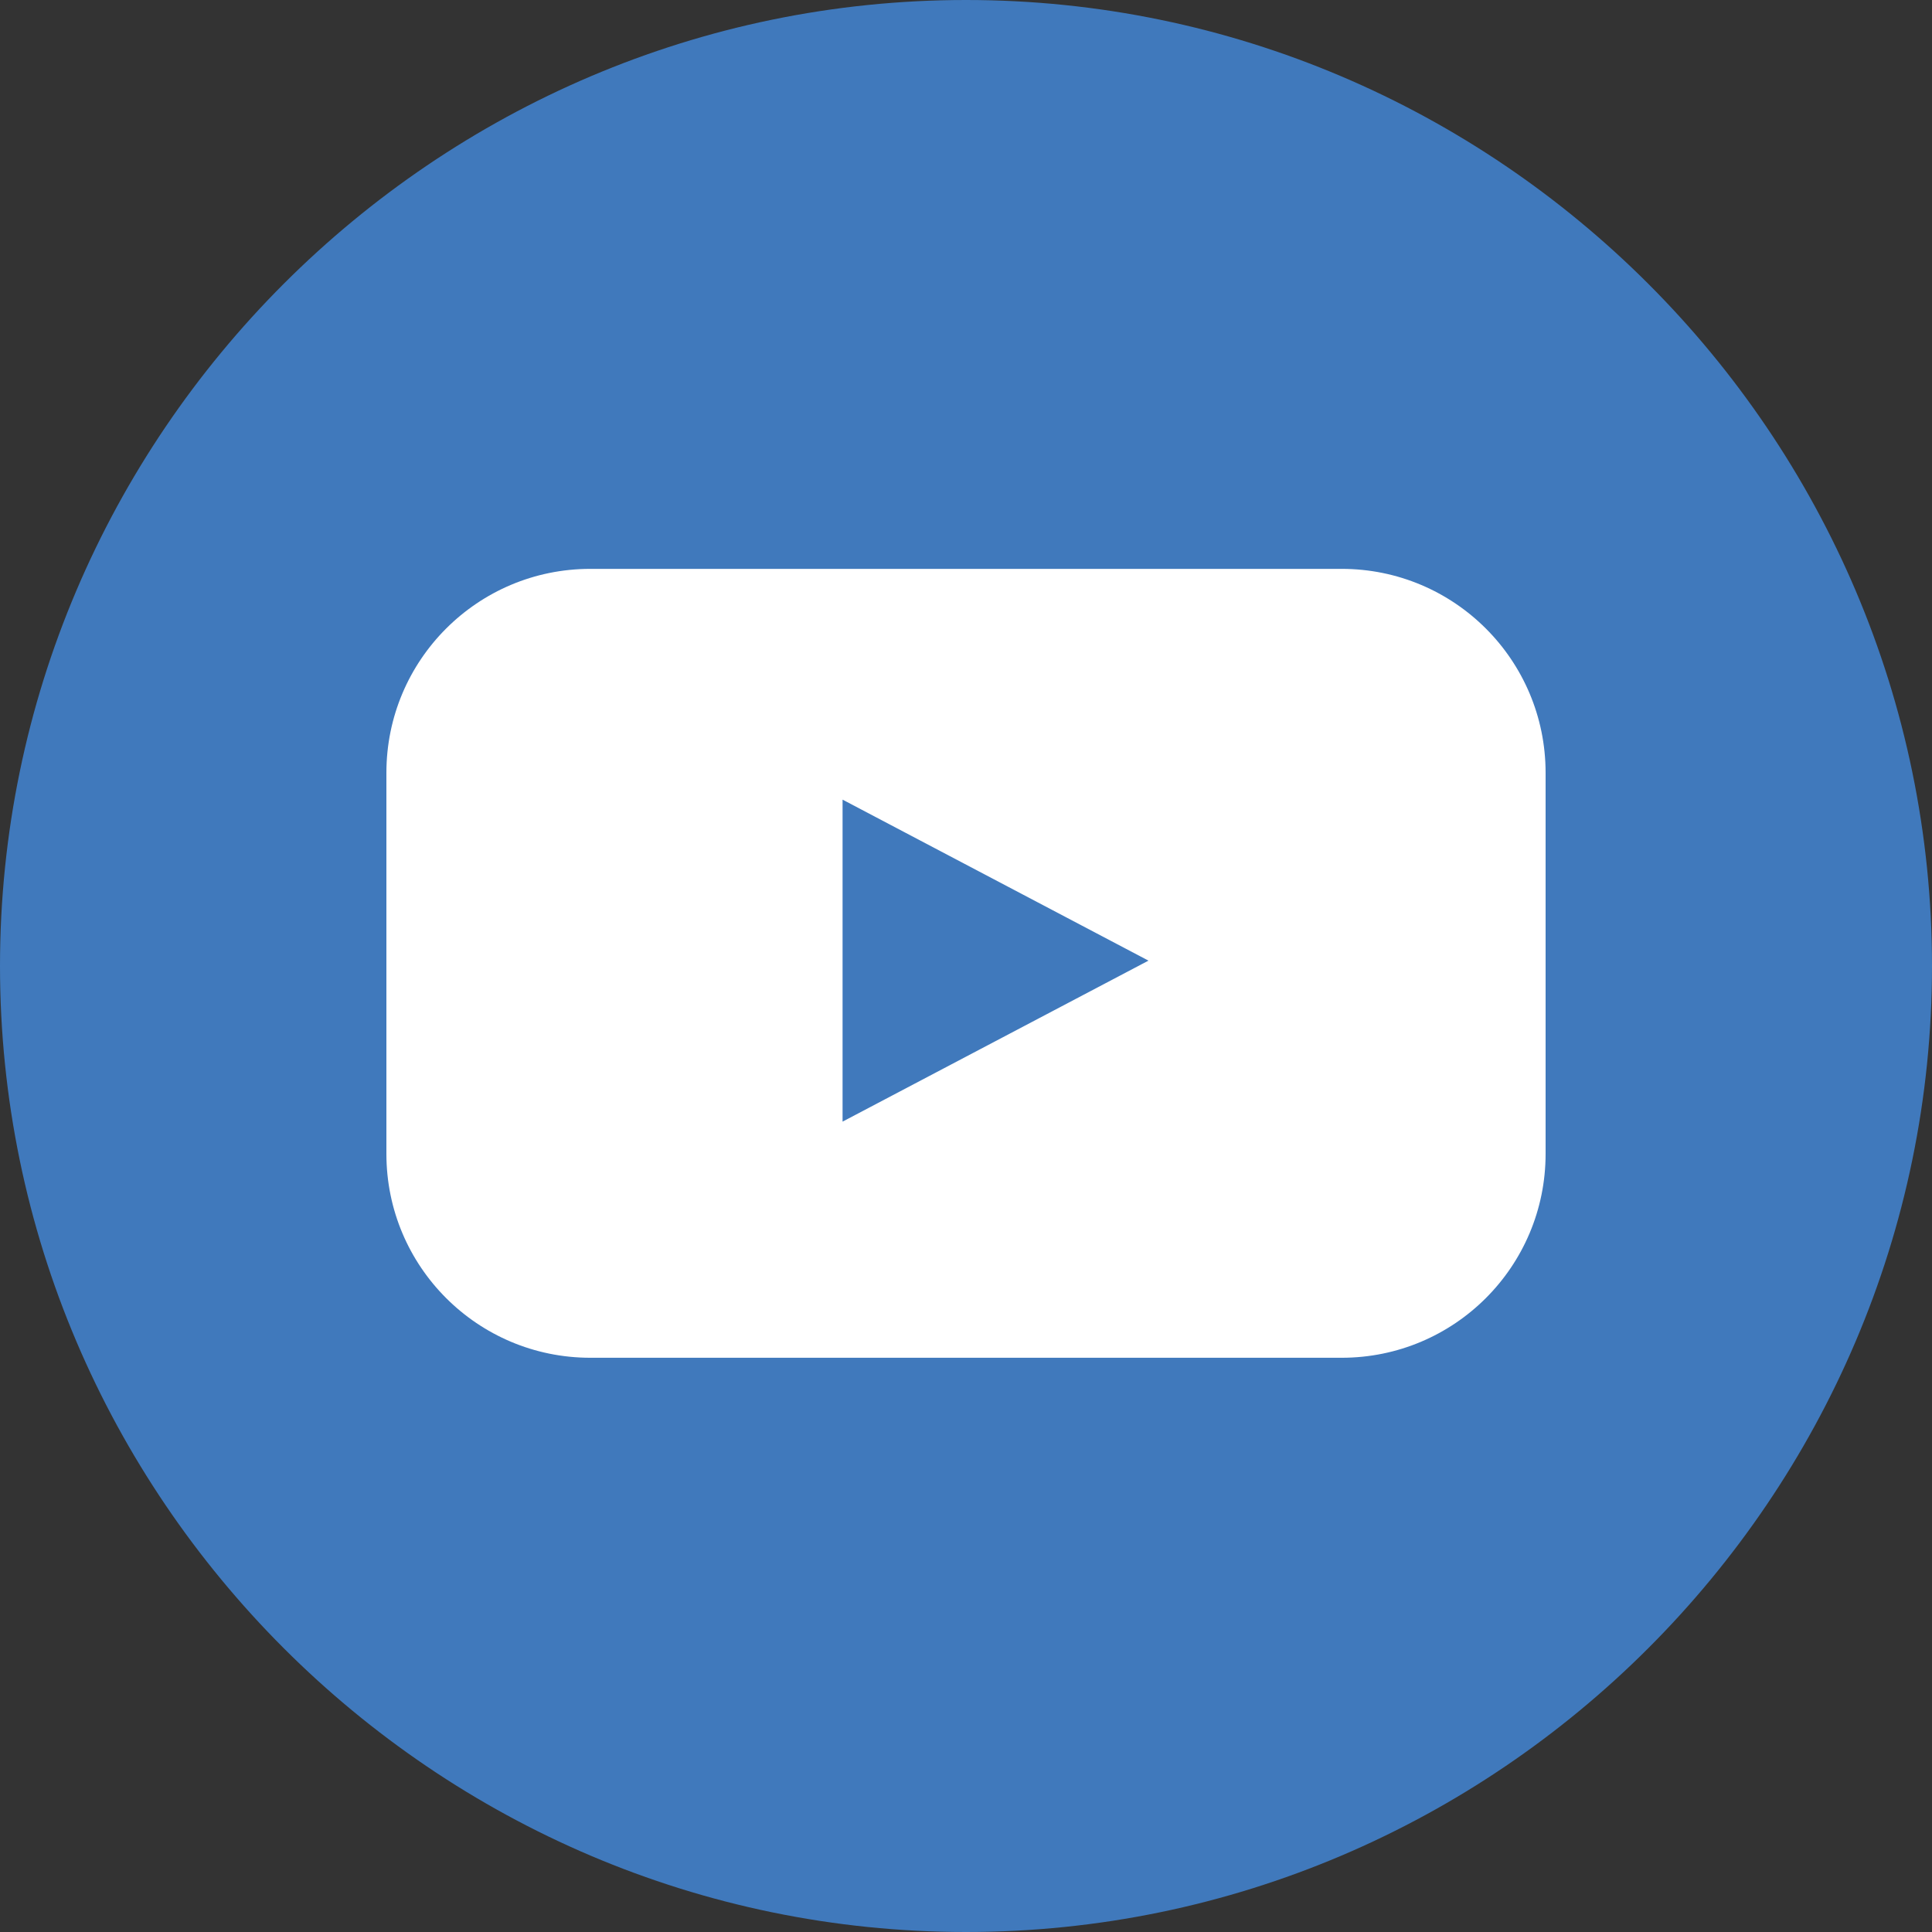
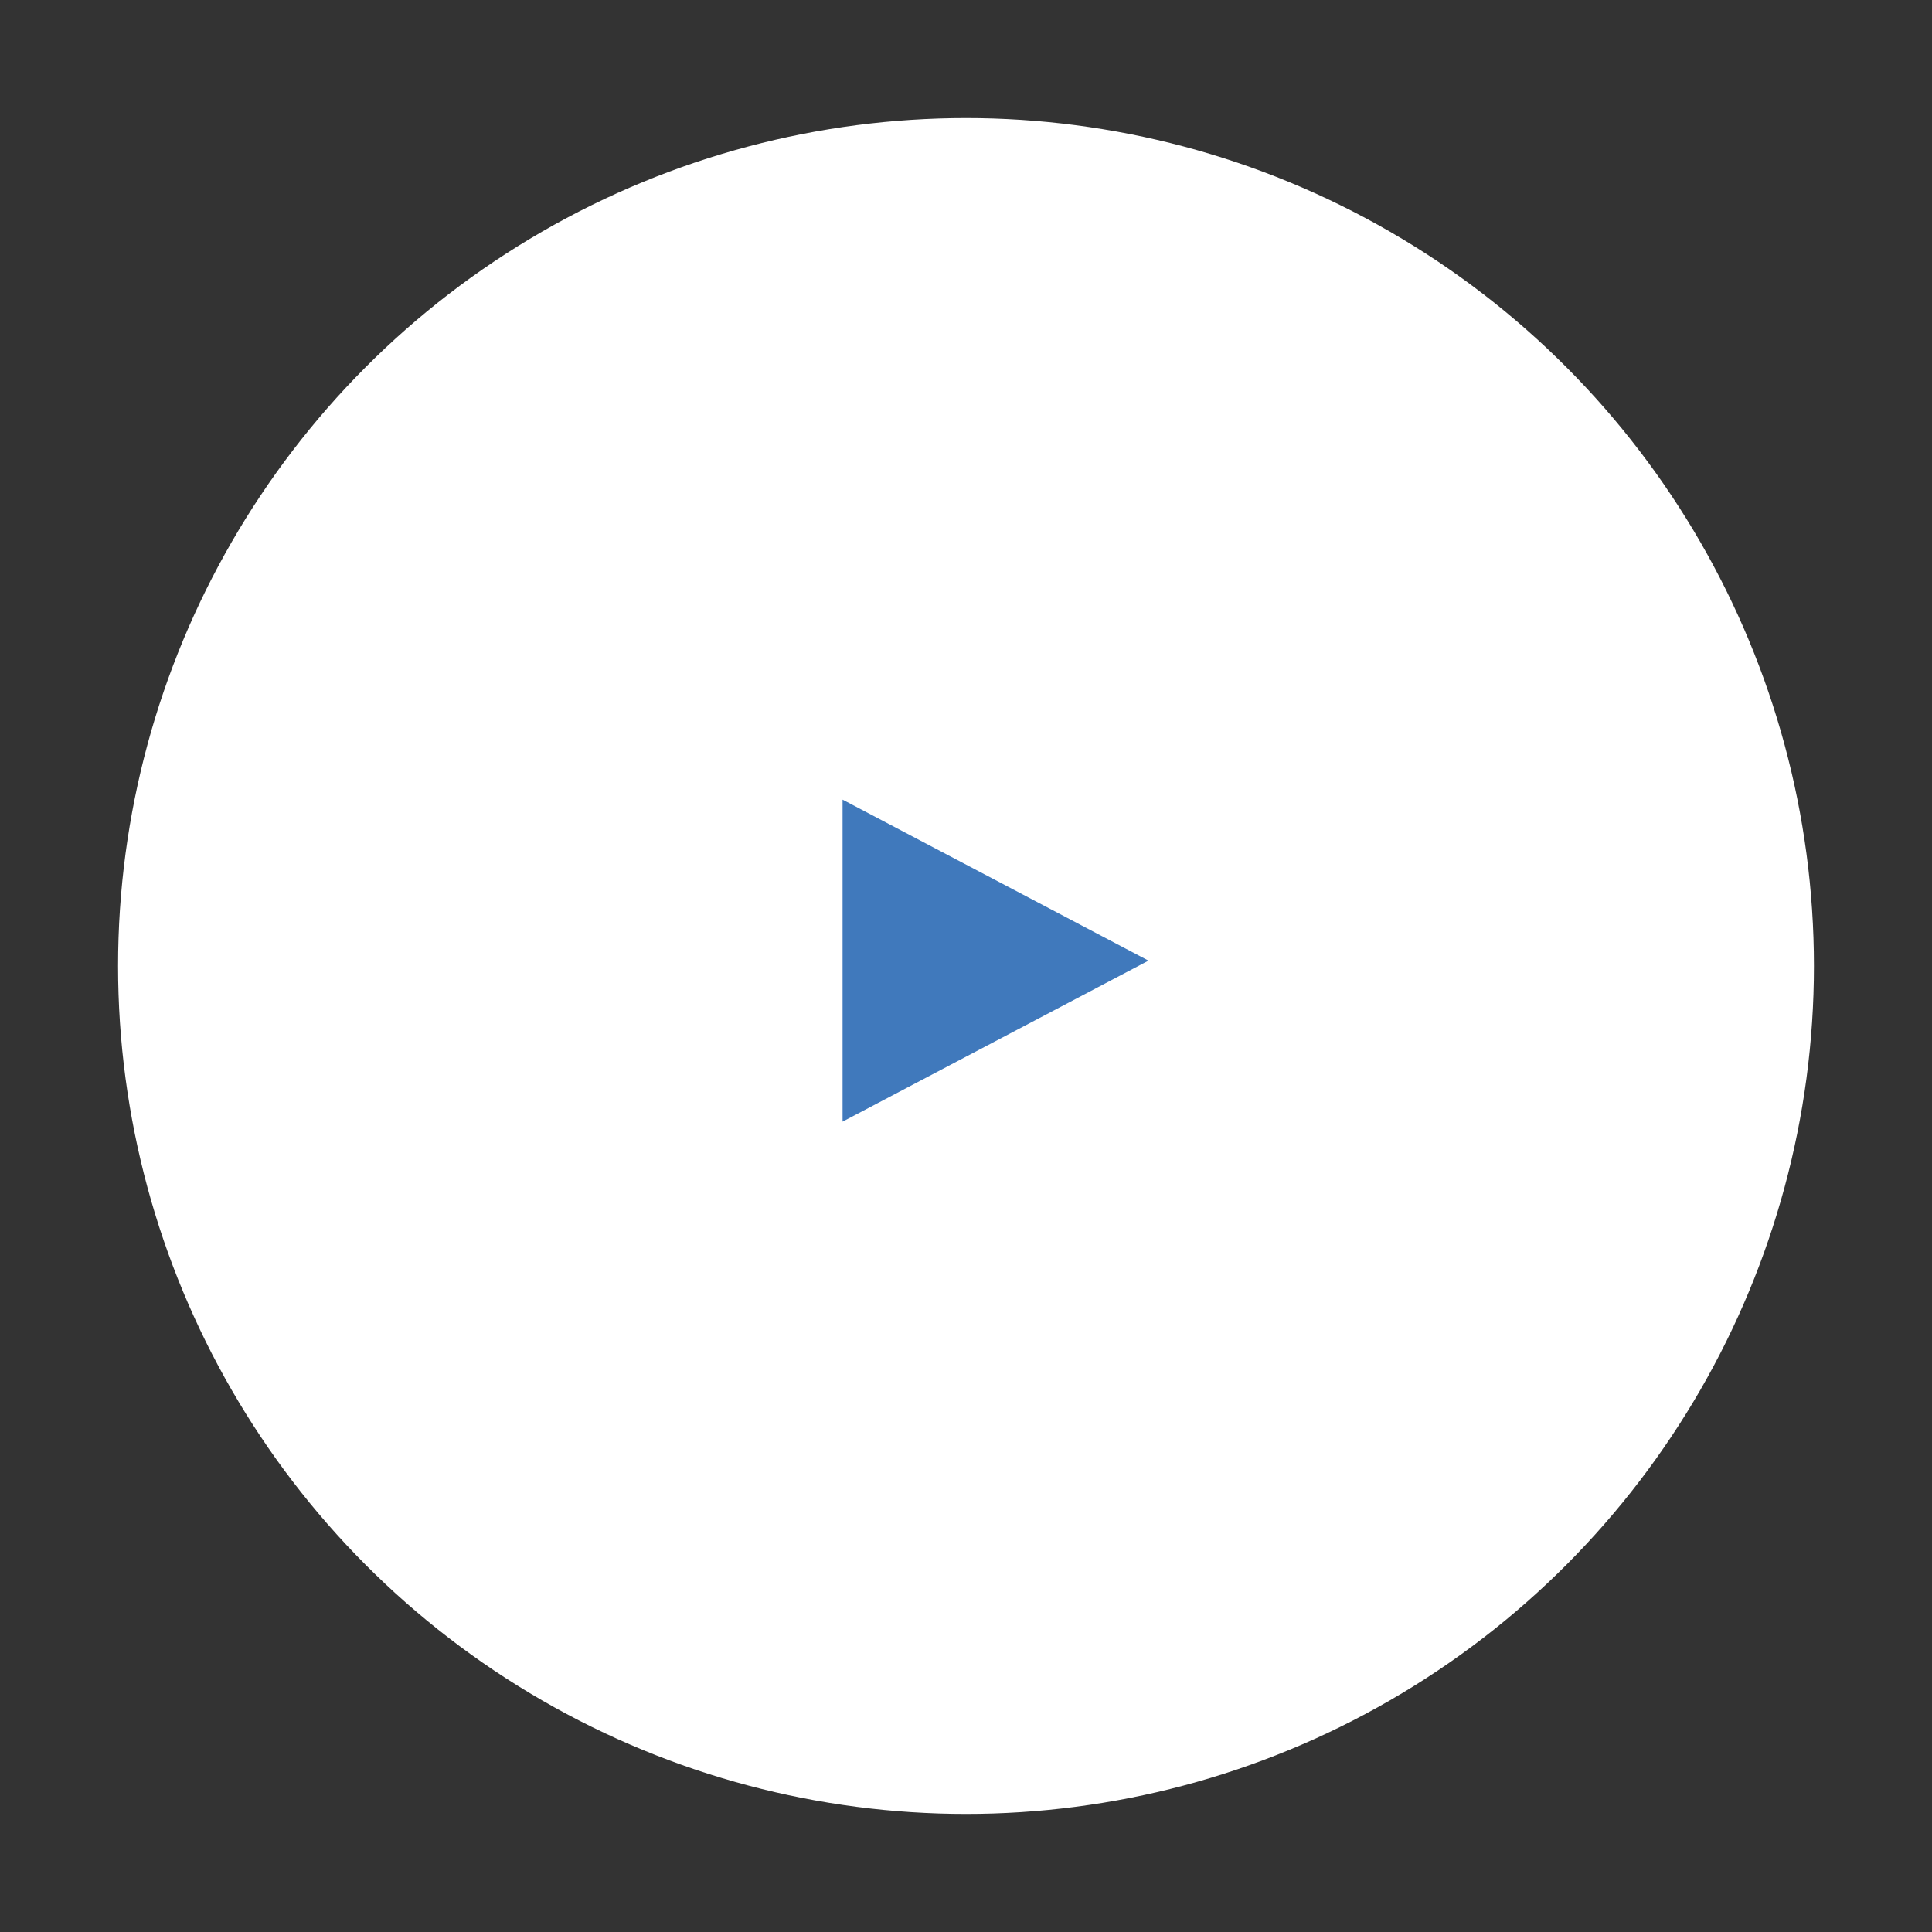
<svg xmlns="http://www.w3.org/2000/svg" xmlns:ns1="http://www.inkscape.org/namespaces/inkscape" xmlns:ns2="http://sodipodi.sourceforge.net/DTD/sodipodi-0.dtd" version="1.1" id="Layer_1" ns1:version="1.2 (dc2aedaf03, 2022-05-15)" ns2:docname="ico-youtube.svg" x="0px" y="0px" viewBox="0 0 36 36" style="enable-background:new 0 0 36 36;" xml:space="preserve">
  <rect x="0" y="0" width="36" height="36" fill="#333333" stroke="none" />
  <style type="text/css">
	.st0{fill:#FFFFFF;}
	.st1{fill:#4079BC;}
</style>
  <circle class="st0" cx="18" cy="18" r="15.8" />
  <ns2:namedview bordercolor="#000000" borderopacity="0.25" id="namedview16583" ns1:current-layer="Layer_1" ns1:cx="17.739445" ns1:cy="18.065139" ns1:deskcolor="#d1d1d1" ns1:pagecheckerboard="0" ns1:pageopacity="0.0" ns1:showpageshadow="2" ns1:window-height="697" ns1:window-maximized="1" ns1:window-width="1366" ns1:window-x="-8" ns1:window-y="-8" ns1:zoom="23.027778" pagecolor="#ffffff" showgrid="false">
	</ns2:namedview>
  <g id="g16580">
    <polygon id="polygon16576" class="st1" points="15.7,20.9 21.4,17.9 15.7,14.9  " />
-     <path id="path16578" class="st1" d="M18,0C8.1,0,0,8.1,0,18c0,9.9,8.1,18,18,18c9.9,0,18-8.1,18-18C36,8.1,27.9,0,18,0z M28.8,21.5   c0,2.1-1.7,3.8-3.8,3.8H11c-2.1,0-3.8-1.7-3.8-3.8v-7.1c0-2.1,1.7-3.8,3.8-3.8H25c2.1,0,3.8,1.7,3.8,3.8V21.5z" />
  </g>
</svg>